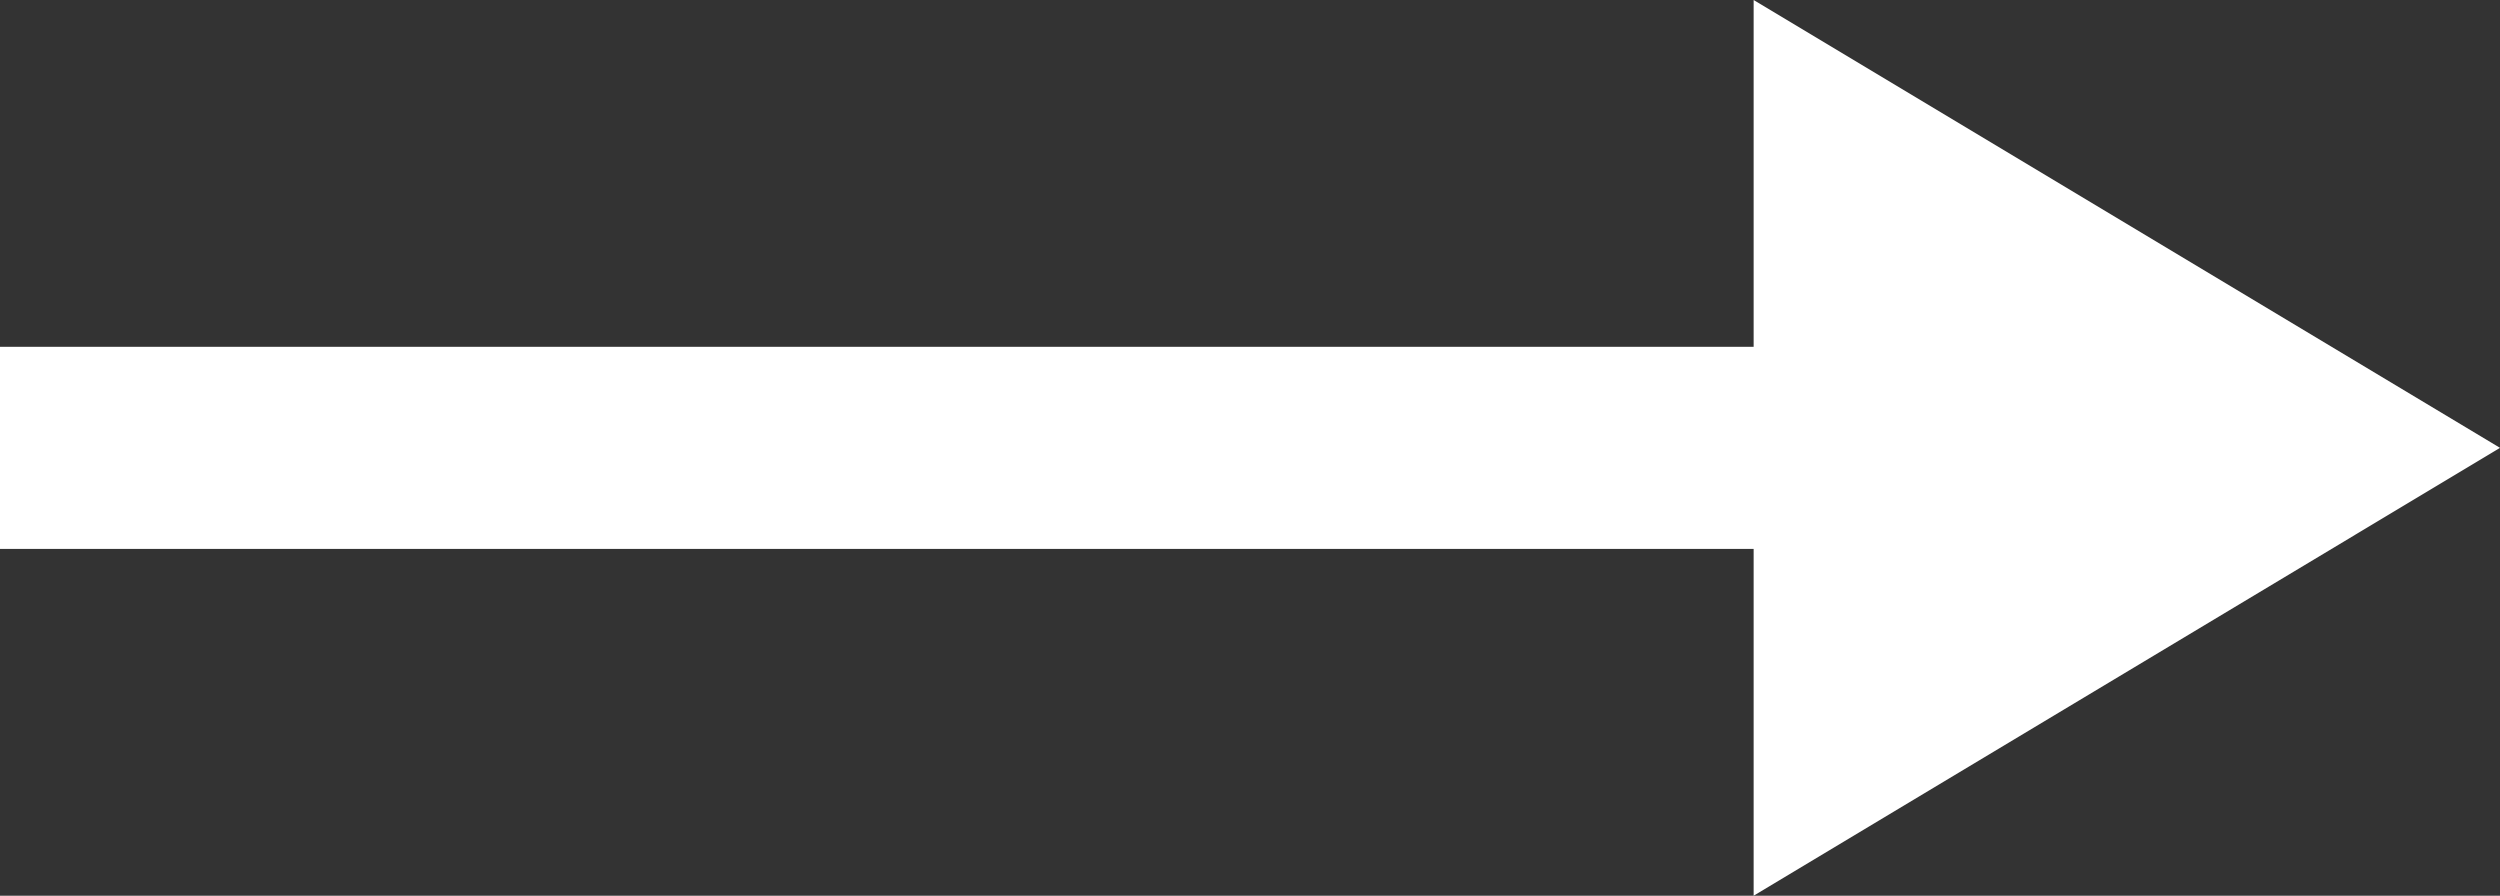
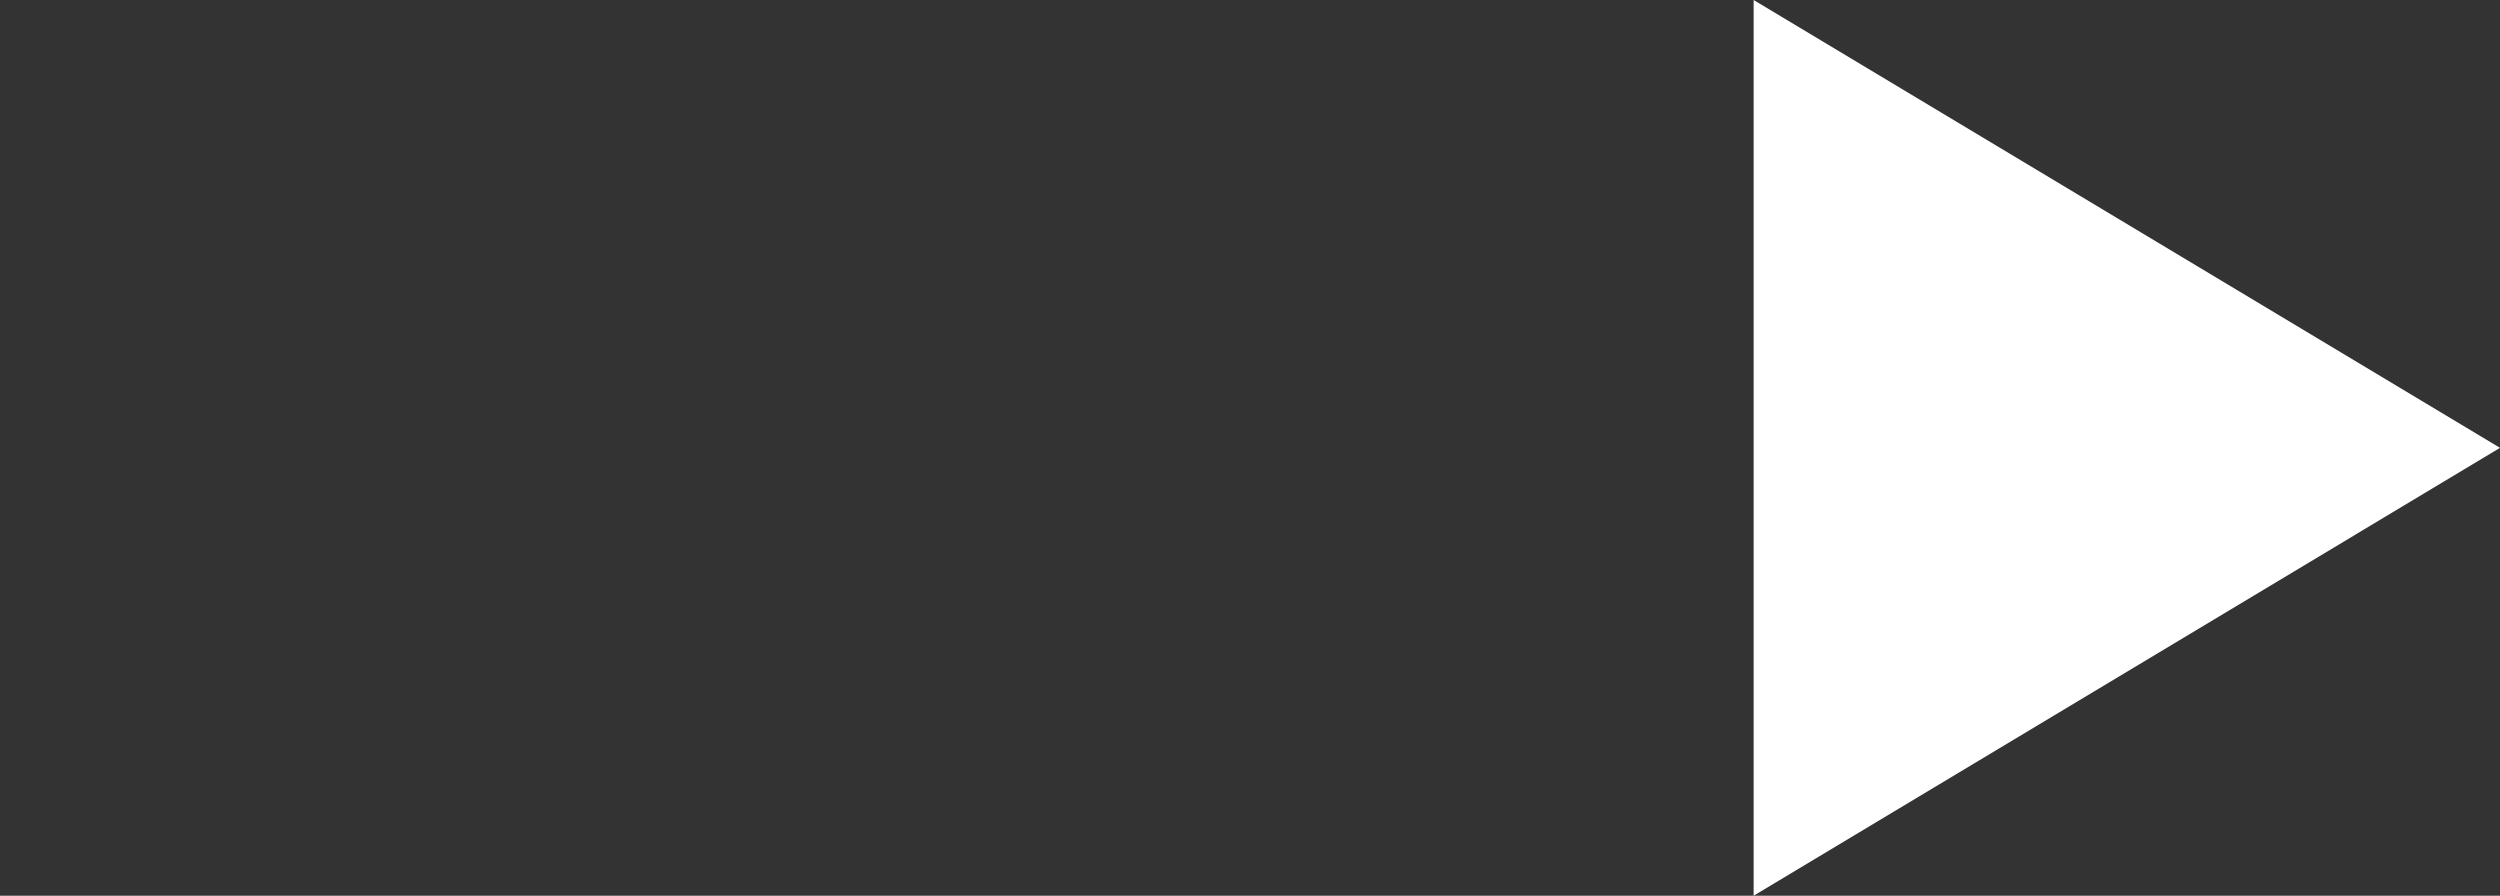
<svg xmlns="http://www.w3.org/2000/svg" width="24.74" height="8.864" viewBox="0 0 24.74 8.864">
  <rect x="0" y="0" width="24.74" height="8.864" fill="#333333" stroke="none" />
  <g id="Group_71" data-name="Group 71" transform="translate(-367.76 -564.068)">
-     <line id="Line_2" data-name="Line 2" x2="19" transform="translate(367.76 568.5)" fill="none" stroke="#ffffff" stroke-width="2" />
-     <path id="Polygon_1" data-name="Polygon 1" d="M4.432,0,8.864,7.386H0Z" transform="translate(392.5 564.068) rotate(90)" fill="#ffffff" />
+     <path id="Polygon_1" data-name="Polygon 1" d="M4.432,0,8.864,7.386H0" transform="translate(392.5 564.068) rotate(90)" fill="#ffffff" />
  </g>
</svg>